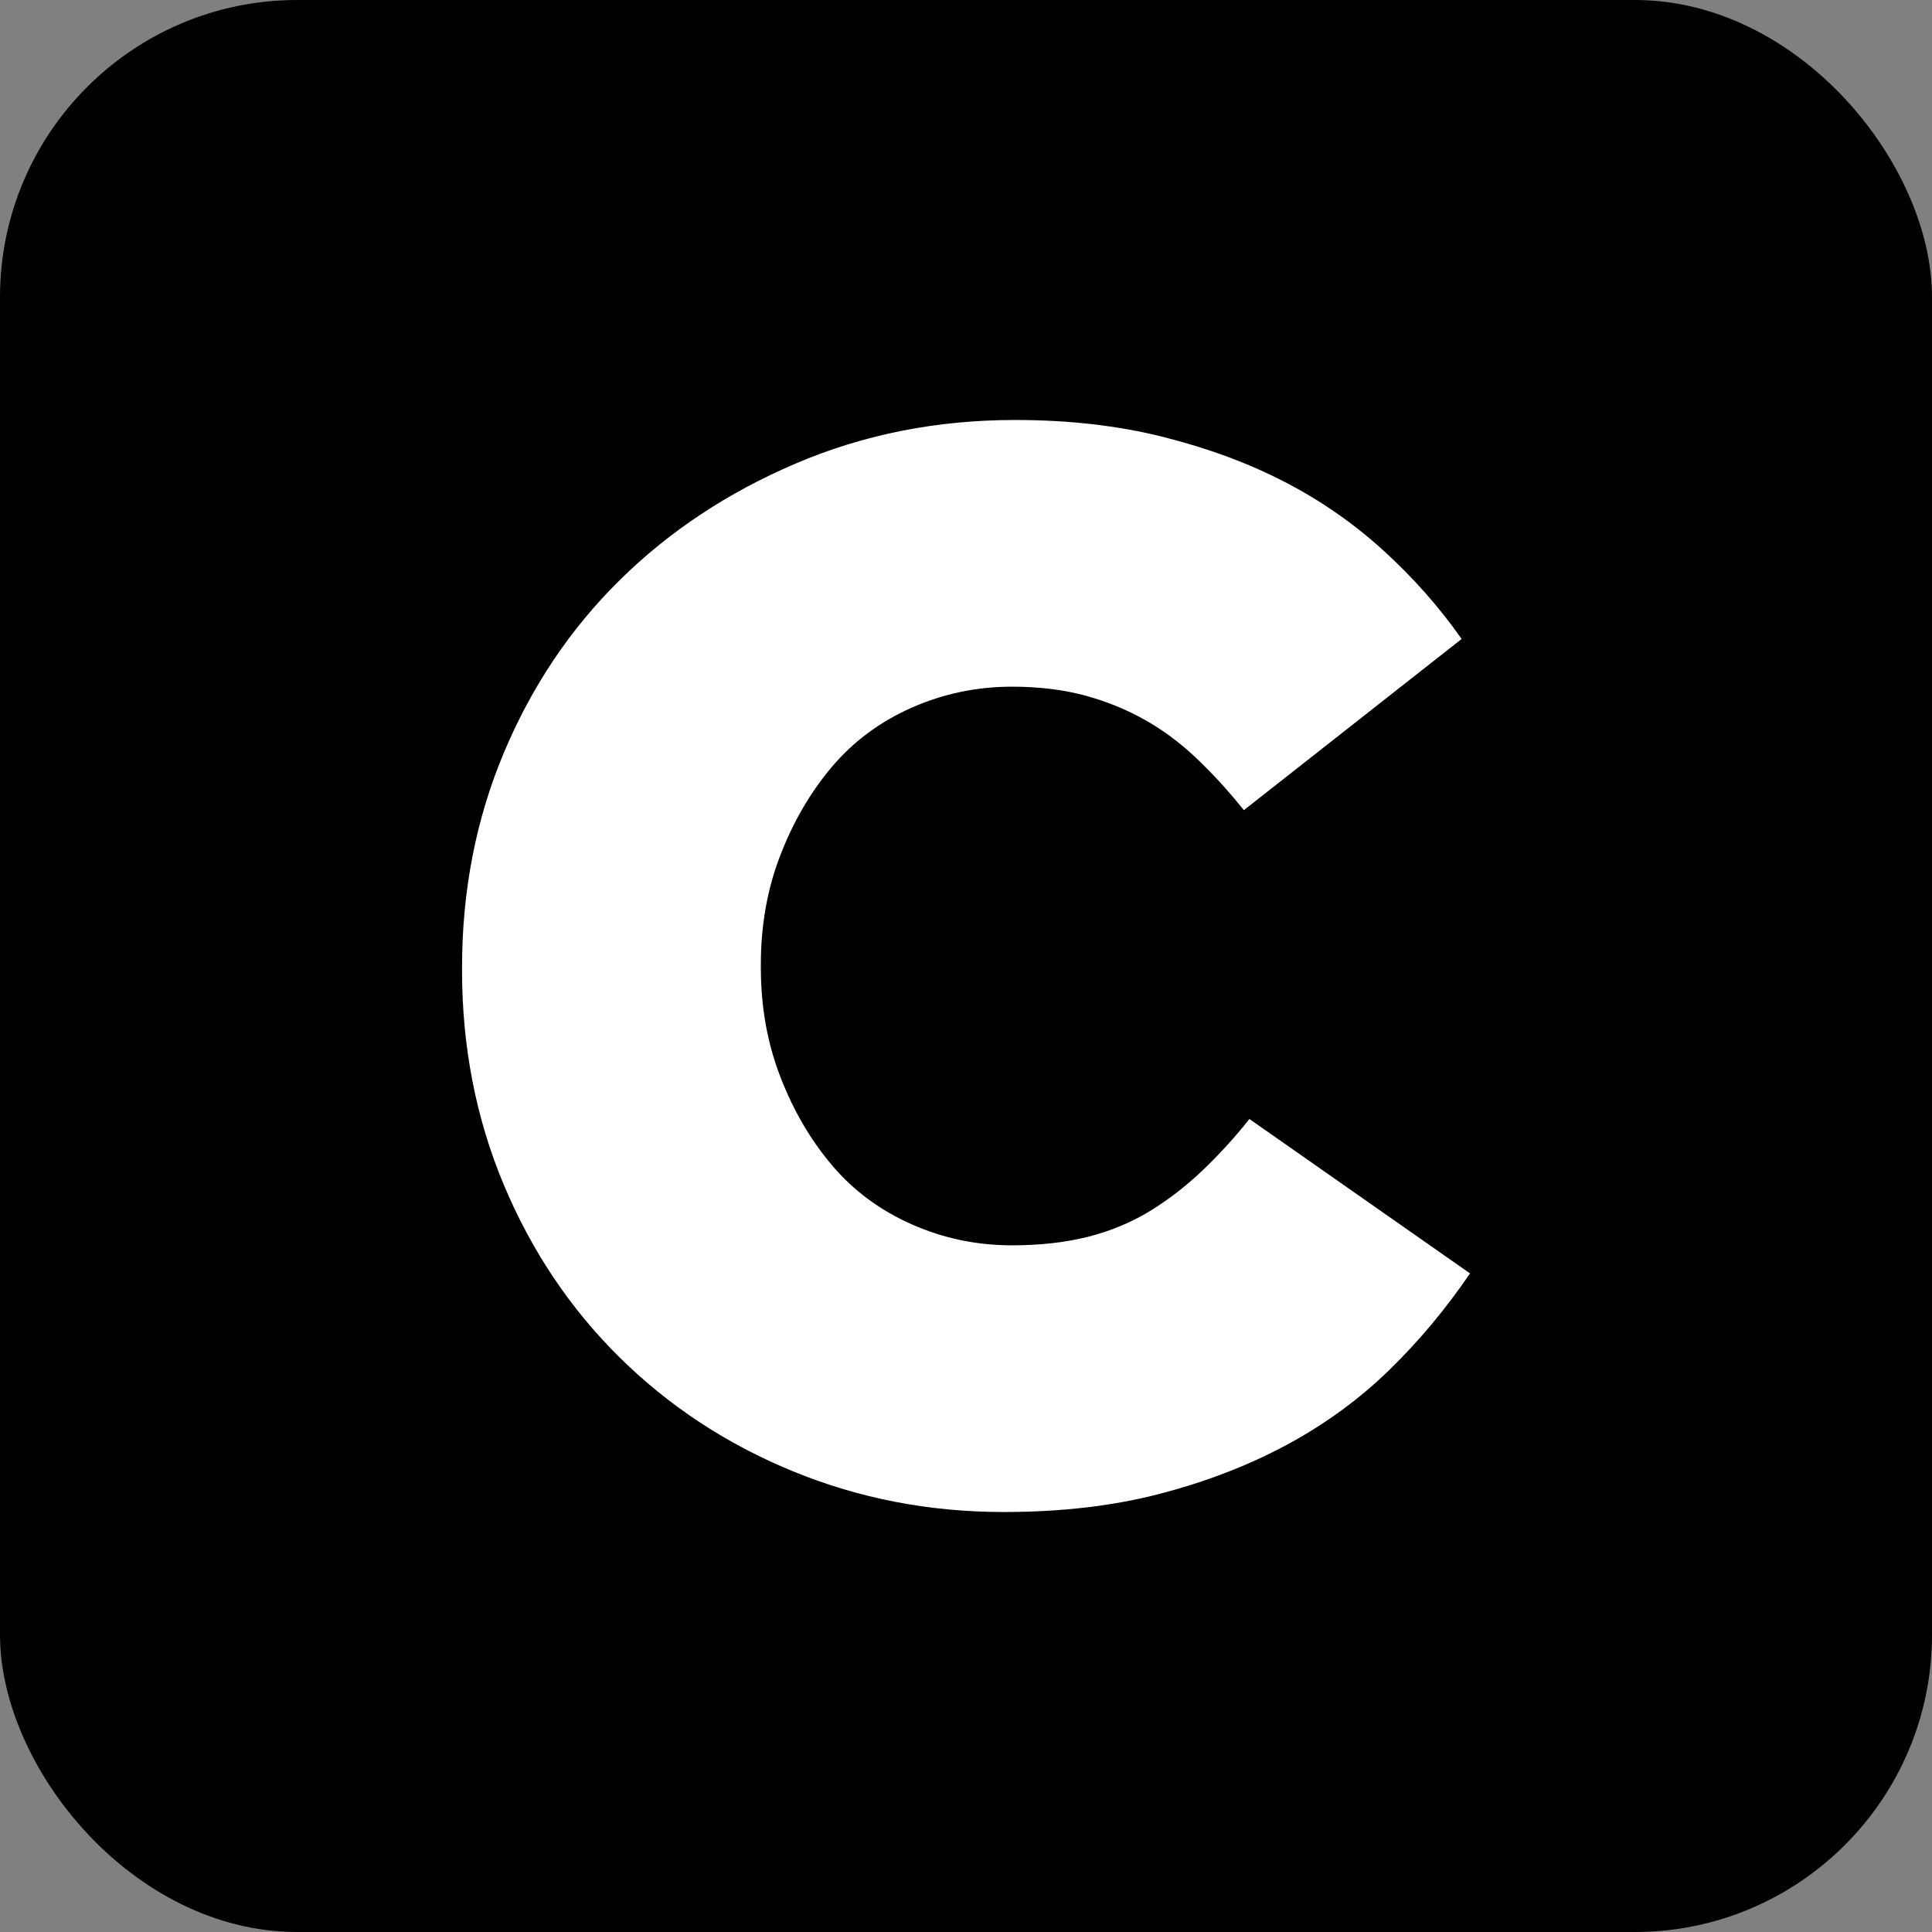
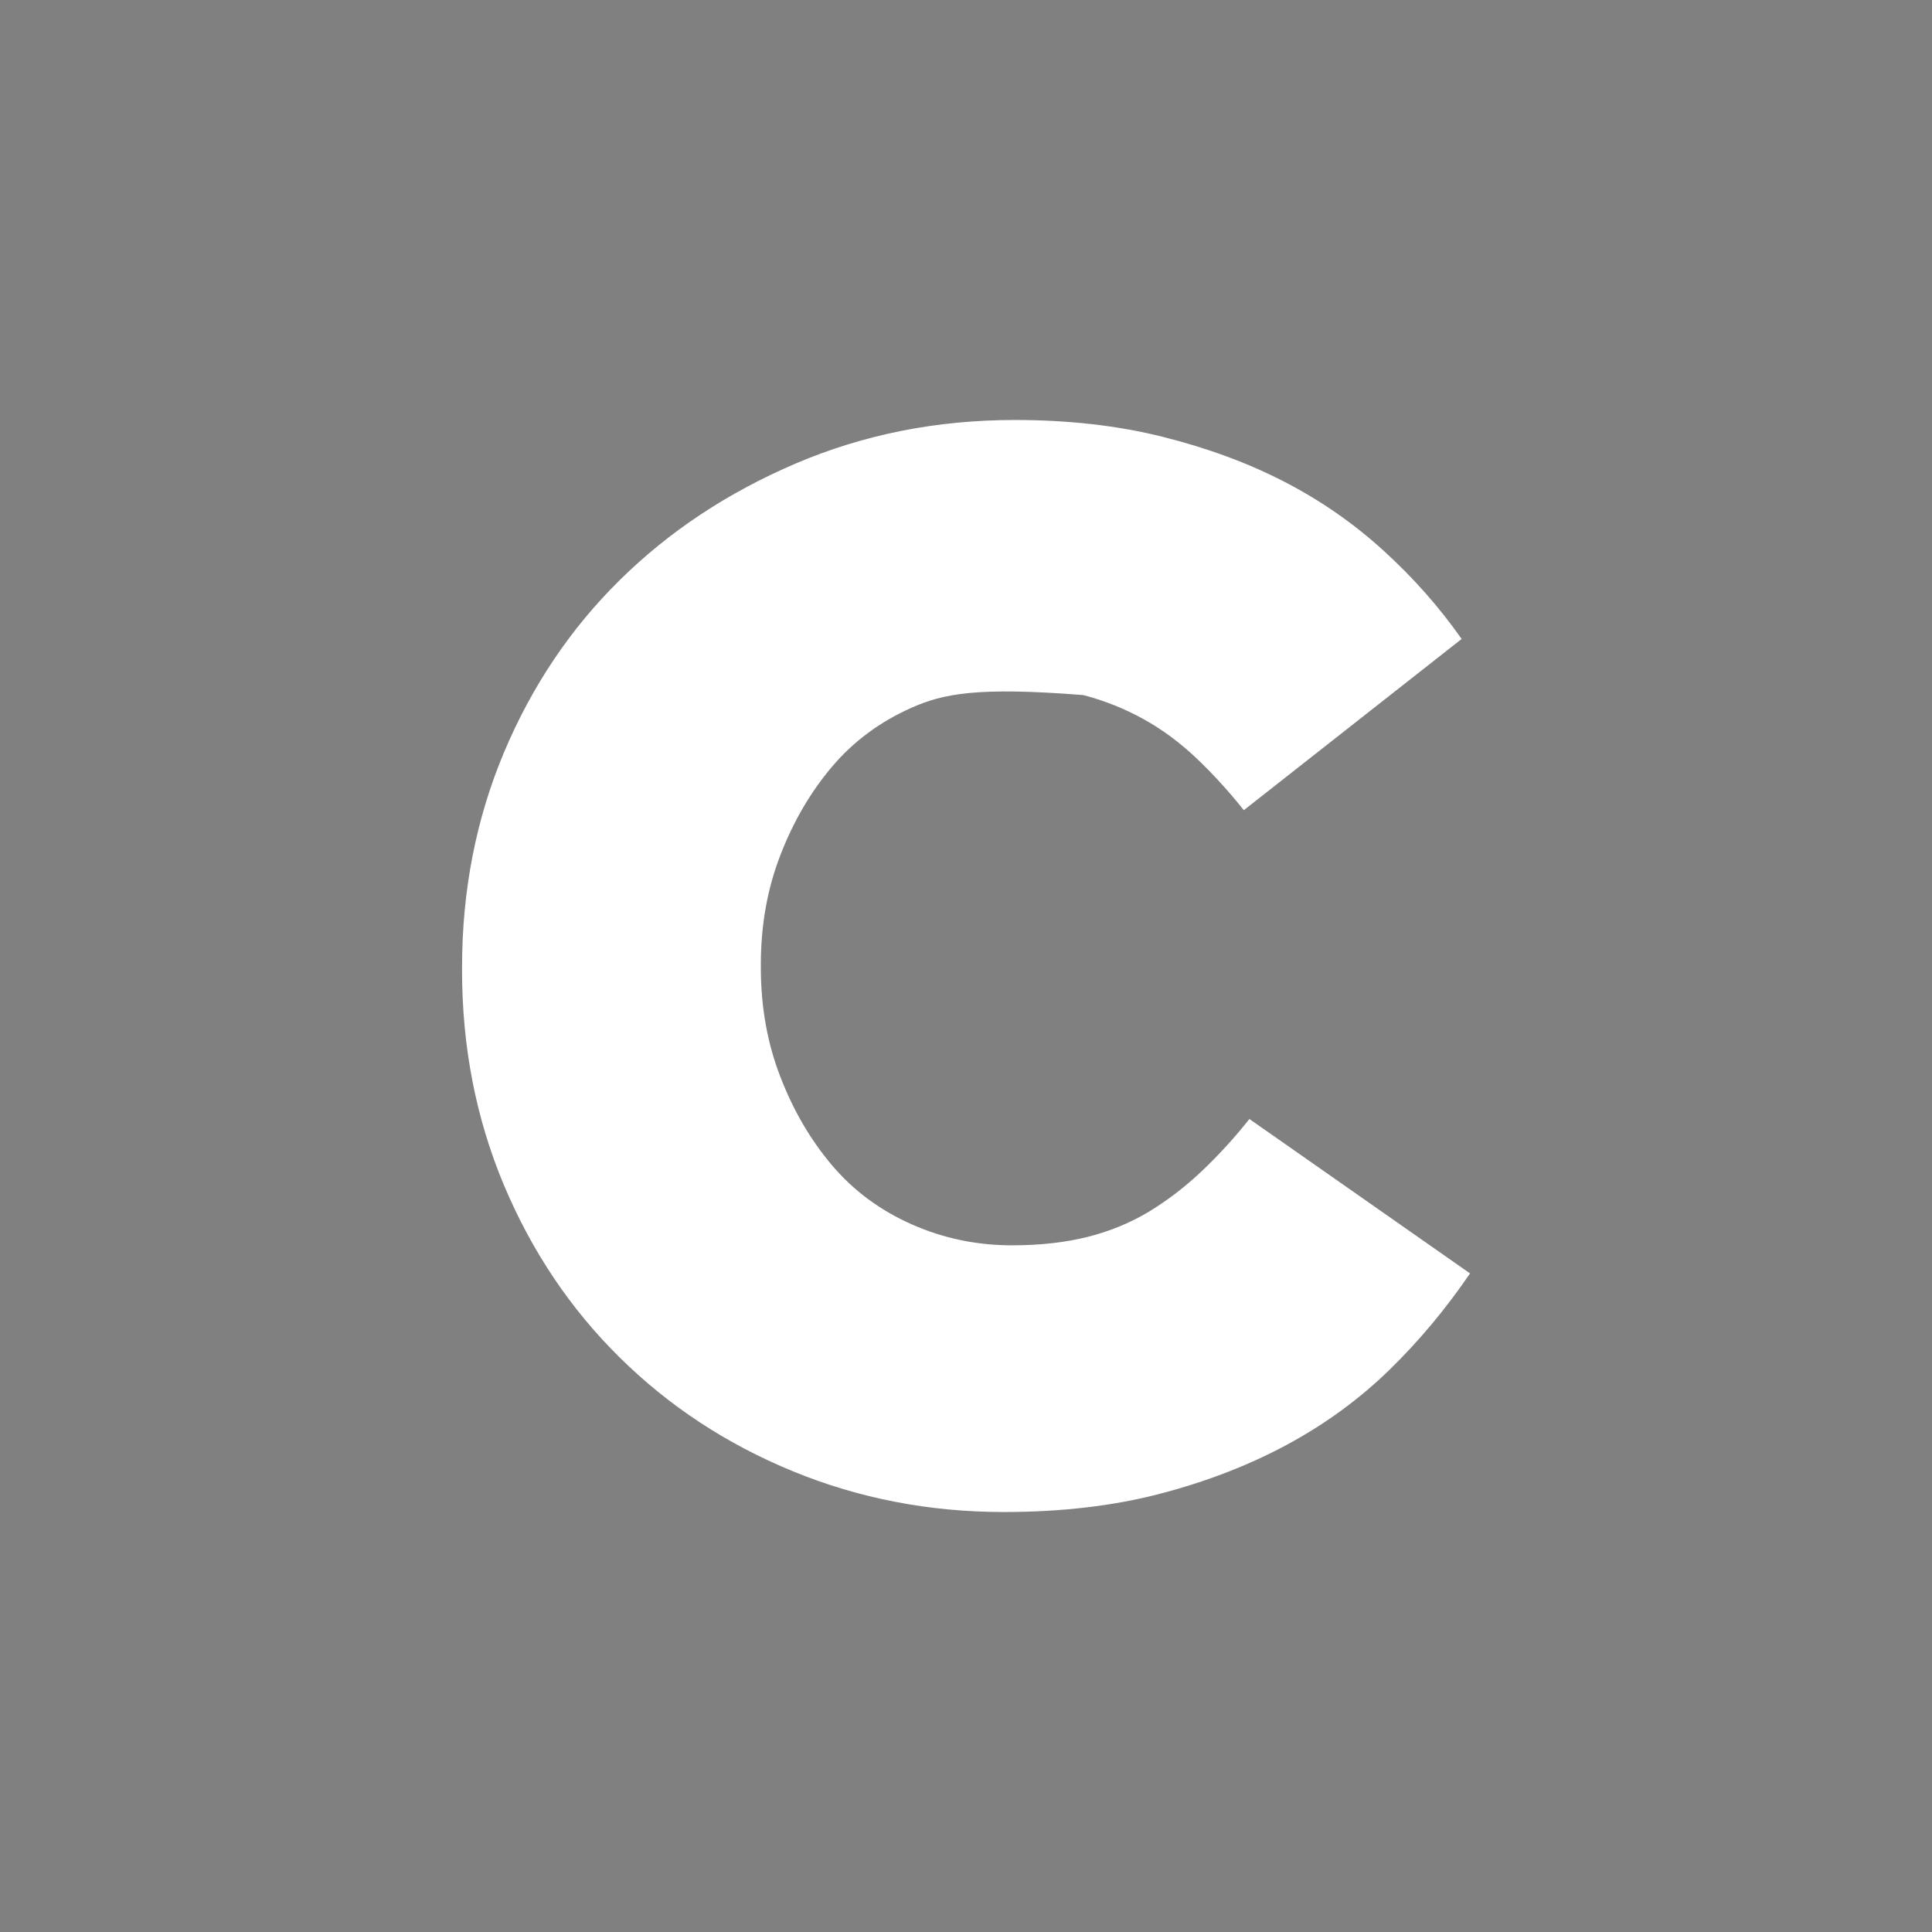
<svg xmlns="http://www.w3.org/2000/svg" width="26" height="26" viewBox="0 0 26 26" fill="none">
  <rect x="0" y="0" width="26" height="26" fill="#808080" stroke="none" />
-   <rect width="26" height="26" rx="4" fill="black" />
-   <path d="M13.508 20.348C12.506 20.348 11.56 20.165 10.671 19.8C9.781 19.435 9.005 18.925 8.341 18.27C7.677 17.615 7.157 16.841 6.781 15.947C6.406 15.053 6.218 14.089 6.218 13.057V13.019C6.218 11.986 6.406 11.023 6.781 10.129C7.157 9.235 7.677 8.46 8.341 7.806C9.005 7.151 9.794 6.628 10.708 6.238C11.623 5.847 12.606 5.652 13.658 5.652C14.384 5.652 15.048 5.728 15.649 5.879C16.251 6.03 16.796 6.231 17.284 6.483C17.773 6.735 18.217 7.044 18.618 7.409C19.019 7.774 19.37 8.171 19.67 8.599L16.739 10.903C16.539 10.652 16.326 10.418 16.101 10.204C15.875 9.99 15.637 9.814 15.386 9.676C15.136 9.537 14.867 9.43 14.579 9.354C14.29 9.279 13.971 9.241 13.62 9.241C13.144 9.241 12.694 9.336 12.268 9.524C11.842 9.713 11.485 9.978 11.197 10.318C10.909 10.658 10.677 11.054 10.502 11.508C10.326 11.961 10.239 12.452 10.239 12.981V13.019C10.239 13.548 10.326 14.039 10.502 14.492C10.677 14.946 10.909 15.342 11.197 15.682C11.485 16.022 11.842 16.287 12.268 16.476C12.694 16.665 13.144 16.759 13.62 16.759C13.996 16.759 14.334 16.721 14.635 16.646C14.936 16.57 15.211 16.457 15.462 16.306C15.712 16.154 15.95 15.972 16.176 15.758C16.401 15.544 16.614 15.311 16.814 15.059L19.783 17.137C19.457 17.615 19.094 18.05 18.693 18.44C18.292 18.83 17.835 19.164 17.322 19.441C16.808 19.718 16.238 19.939 15.612 20.102C14.986 20.266 14.284 20.348 13.508 20.348Z" fill="white" />
+   <path d="M13.508 20.348C12.506 20.348 11.56 20.165 10.671 19.8C9.781 19.435 9.005 18.925 8.341 18.27C7.677 17.615 7.157 16.841 6.781 15.947C6.406 15.053 6.218 14.089 6.218 13.057V13.019C6.218 11.986 6.406 11.023 6.781 10.129C7.157 9.235 7.677 8.46 8.341 7.806C9.005 7.151 9.794 6.628 10.708 6.238C11.623 5.847 12.606 5.652 13.658 5.652C14.384 5.652 15.048 5.728 15.649 5.879C16.251 6.03 16.796 6.231 17.284 6.483C17.773 6.735 18.217 7.044 18.618 7.409C19.019 7.774 19.37 8.171 19.67 8.599L16.739 10.903C16.539 10.652 16.326 10.418 16.101 10.204C15.875 9.99 15.637 9.814 15.386 9.676C15.136 9.537 14.867 9.43 14.579 9.354C13.144 9.241 12.694 9.336 12.268 9.524C11.842 9.713 11.485 9.978 11.197 10.318C10.909 10.658 10.677 11.054 10.502 11.508C10.326 11.961 10.239 12.452 10.239 12.981V13.019C10.239 13.548 10.326 14.039 10.502 14.492C10.677 14.946 10.909 15.342 11.197 15.682C11.485 16.022 11.842 16.287 12.268 16.476C12.694 16.665 13.144 16.759 13.62 16.759C13.996 16.759 14.334 16.721 14.635 16.646C14.936 16.57 15.211 16.457 15.462 16.306C15.712 16.154 15.95 15.972 16.176 15.758C16.401 15.544 16.614 15.311 16.814 15.059L19.783 17.137C19.457 17.615 19.094 18.05 18.693 18.44C18.292 18.83 17.835 19.164 17.322 19.441C16.808 19.718 16.238 19.939 15.612 20.102C14.986 20.266 14.284 20.348 13.508 20.348Z" fill="white" />
</svg>